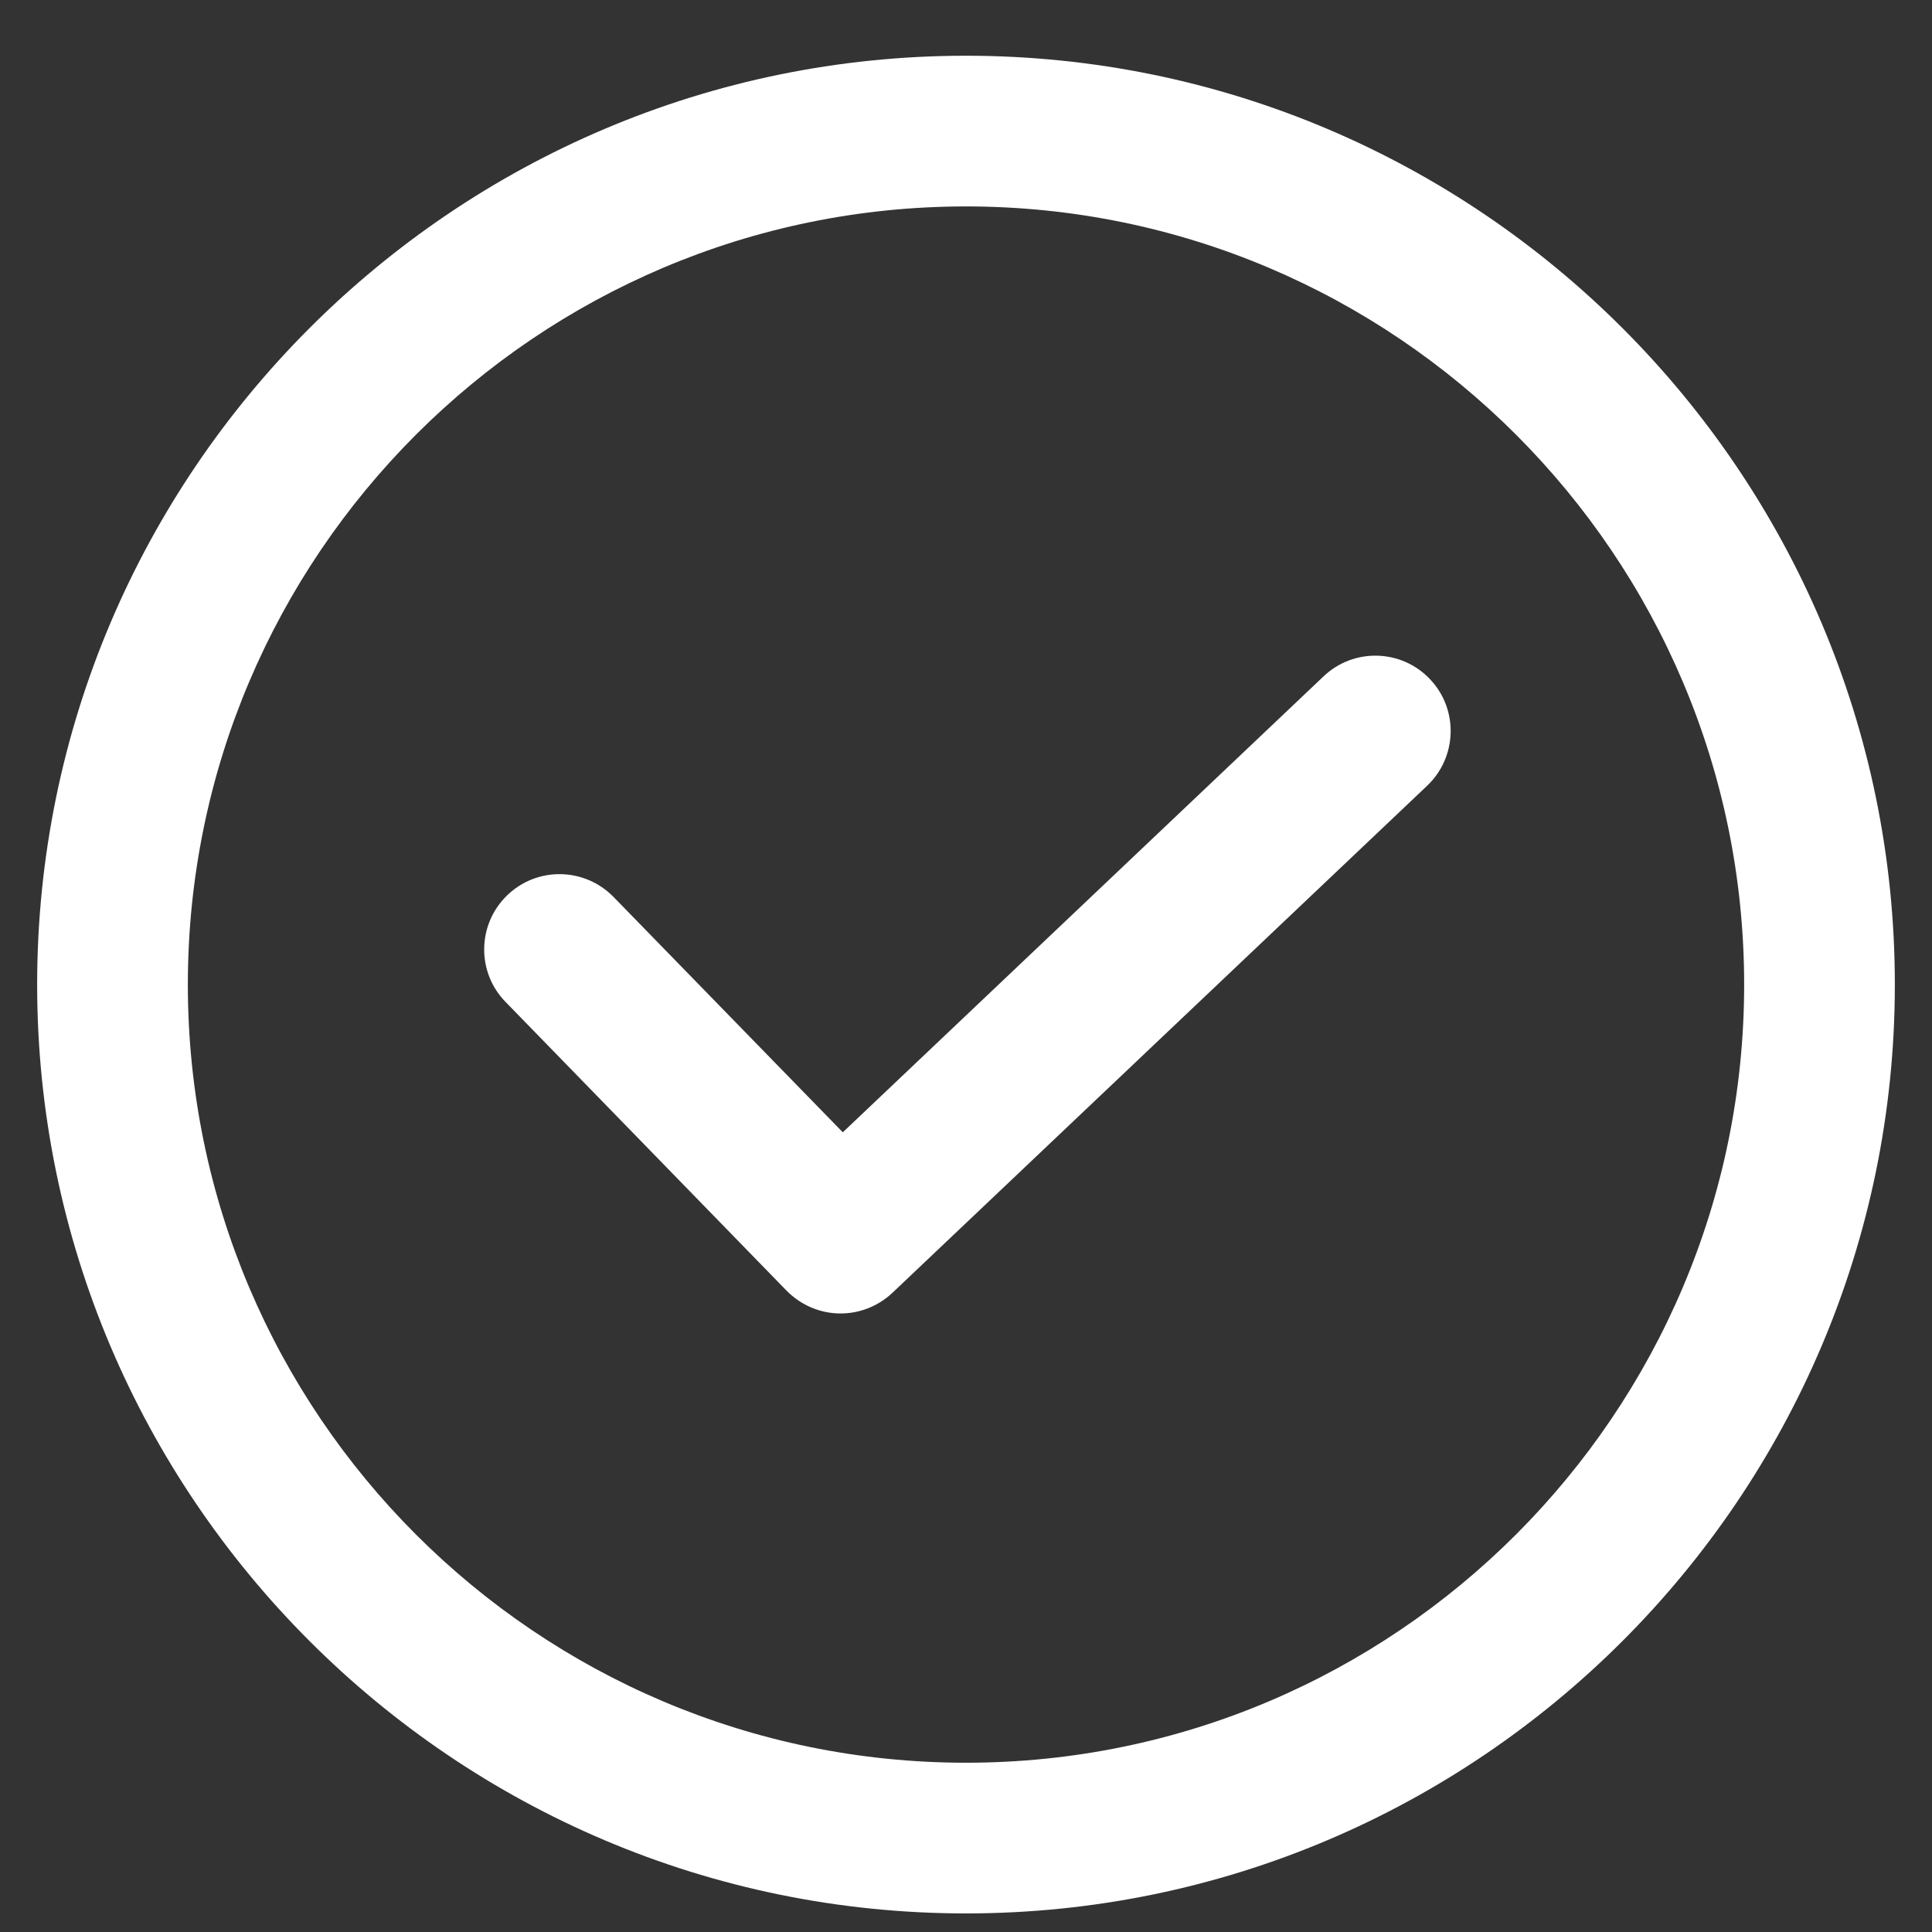
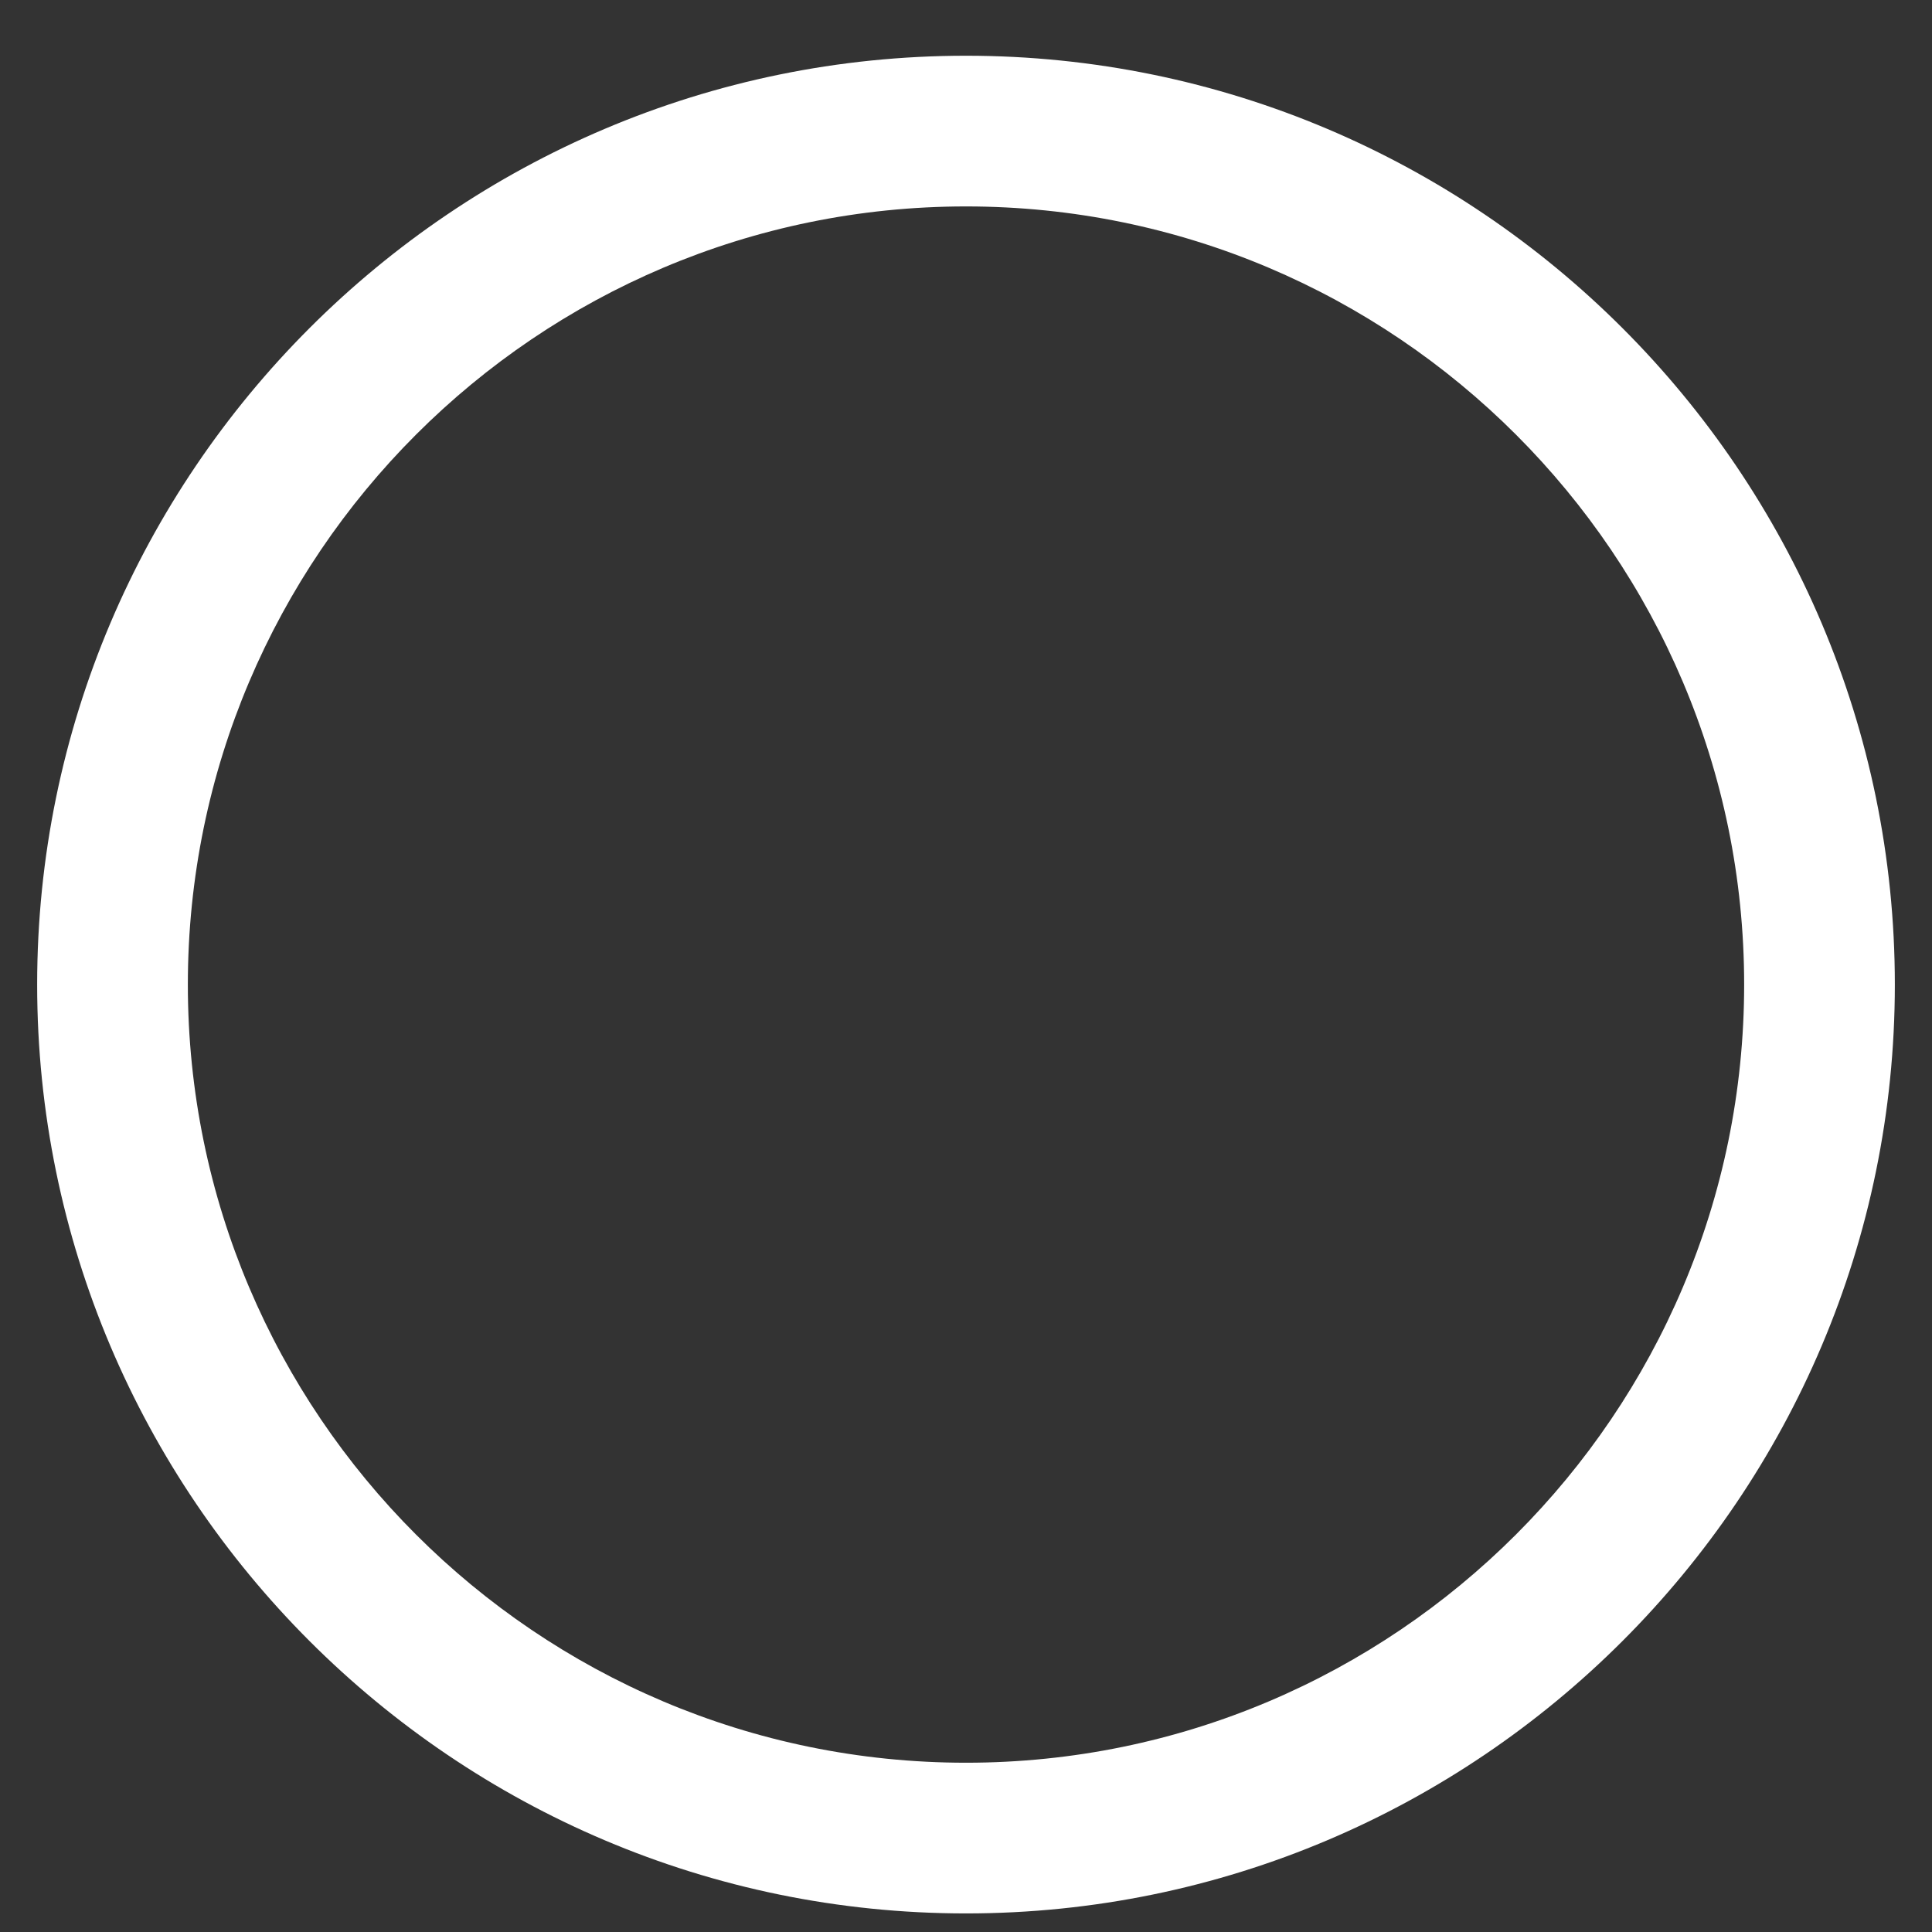
<svg xmlns="http://www.w3.org/2000/svg" width="13" height="13" viewBox="0 0 13 13" fill="none">
  <rect x="0" y="0" width="13" height="13" fill="#333333" stroke="none" />
  <g clip-path="url(#clip0_307_1023)">
-     <path d="M9.622 4.57C9.43 4.367 9.109 4.358 8.906 4.551L5.671 7.619L4.128 6.035C3.932 5.835 3.612 5.83 3.411 6.026C3.211 6.221 3.206 6.542 3.402 6.742L5.293 8.685C5.393 8.786 5.524 8.838 5.656 8.838C5.782 8.838 5.907 8.791 6.005 8.699L9.603 5.287C9.806 5.094 9.815 4.773 9.622 4.57Z" fill="white" />
    <path d="M6.5 0.375C3.054 0.375 0.25 3.179 0.25 6.625C0.25 10.071 3.054 12.875 6.5 12.875C9.946 12.875 12.75 10.071 12.75 6.625C12.75 3.179 9.946 0.375 6.5 0.375ZM6.5 11.861C3.613 11.861 1.264 9.513 1.264 6.625C1.264 3.738 3.613 1.389 6.5 1.389C9.387 1.389 11.736 3.738 11.736 6.625C11.736 9.512 9.387 11.861 6.5 11.861Z" fill="white" />
  </g>
  <defs>
    <clipPath id="clip0_307_1023">
      <rect width="12.5" height="12.5" fill="white" transform="translate(0.25 0.375)" />
    </clipPath>
  </defs>
</svg>